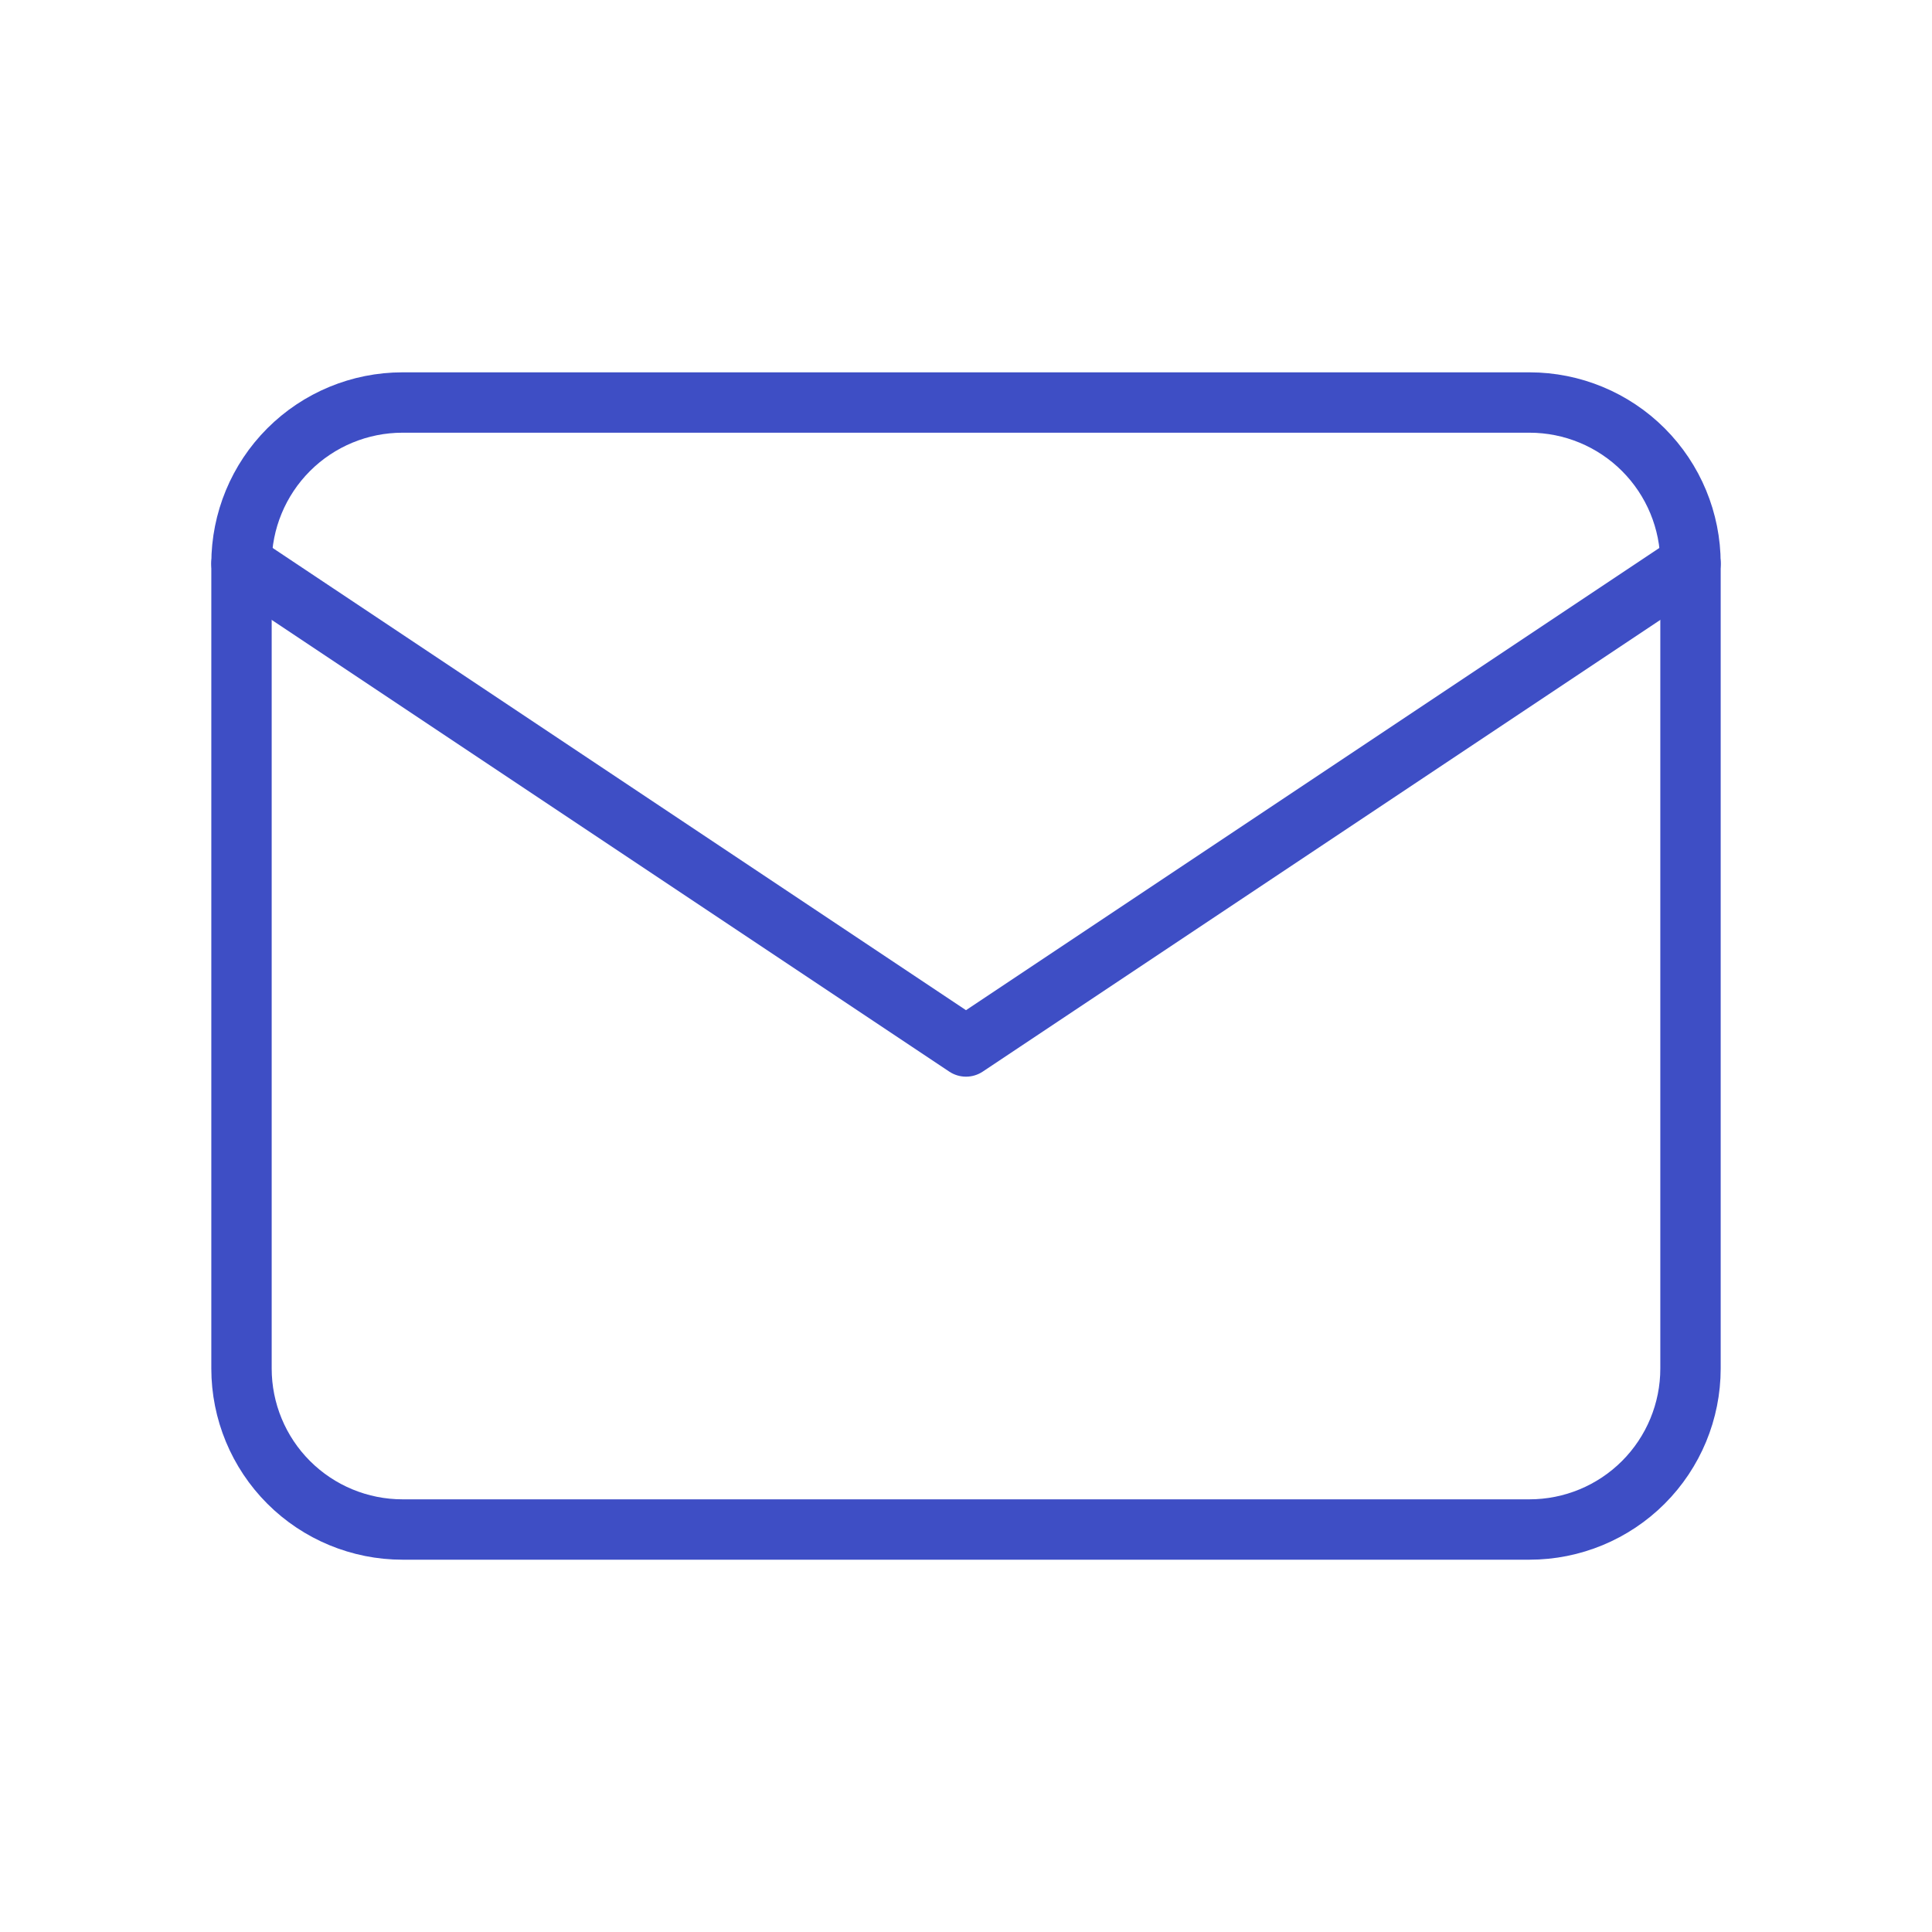
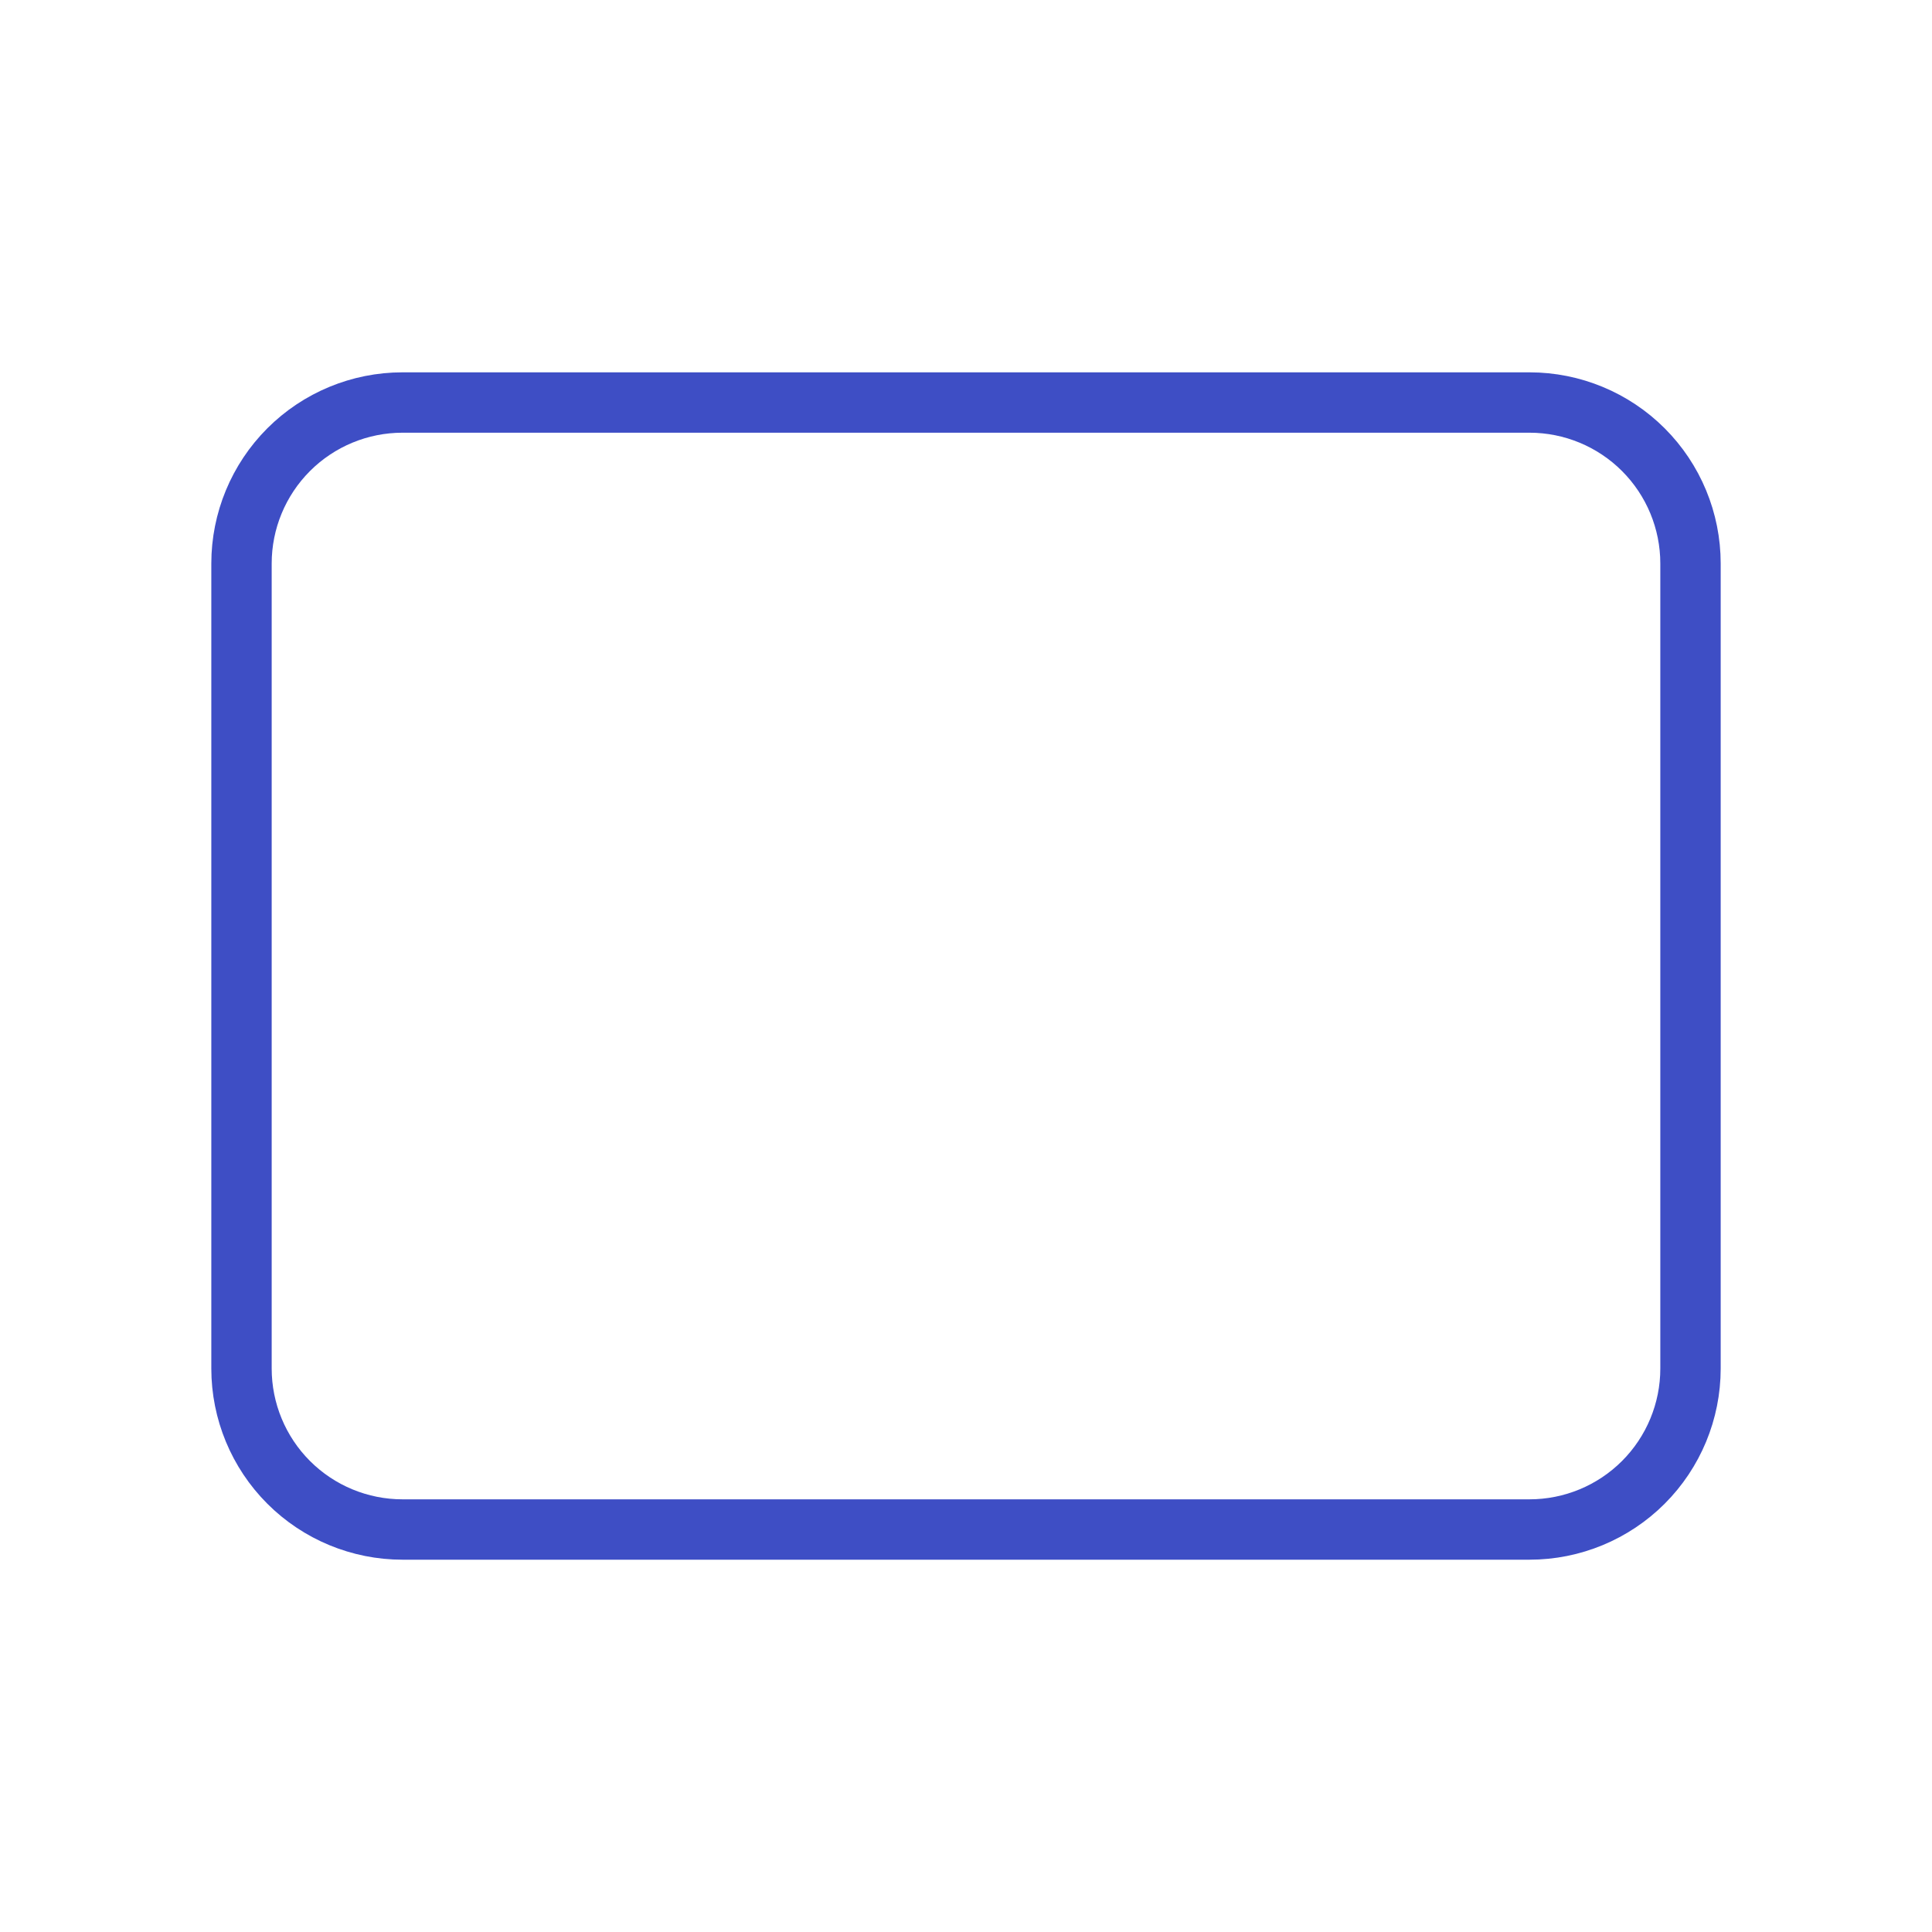
<svg xmlns="http://www.w3.org/2000/svg" width="64" height="64" viewBox="0 0 64 64" fill="none">
  <path d="M8 18.667C8 17.253 8.562 15.896 9.562 14.896C10.562 13.896 11.919 13.334 13.333 13.334H50.667C52.081 13.334 53.438 13.896 54.438 14.896C55.438 15.896 56 17.253 56 18.667V45.334C56 46.748 55.438 48.105 54.438 49.105C53.438 50.105 52.081 50.667 50.667 50.667H13.333C11.919 50.667 10.562 50.105 9.562 49.105C8.562 48.105 8 46.748 8 45.334V18.667Z" stroke="#3E4EC5" stroke-width="2" stroke-linecap="round" stroke-linejoin="round" />
-   <path d="M8 18.666L32 34.666L56 18.666" stroke="#3E4EC5" stroke-width="2" stroke-linecap="round" stroke-linejoin="round" />
</svg>